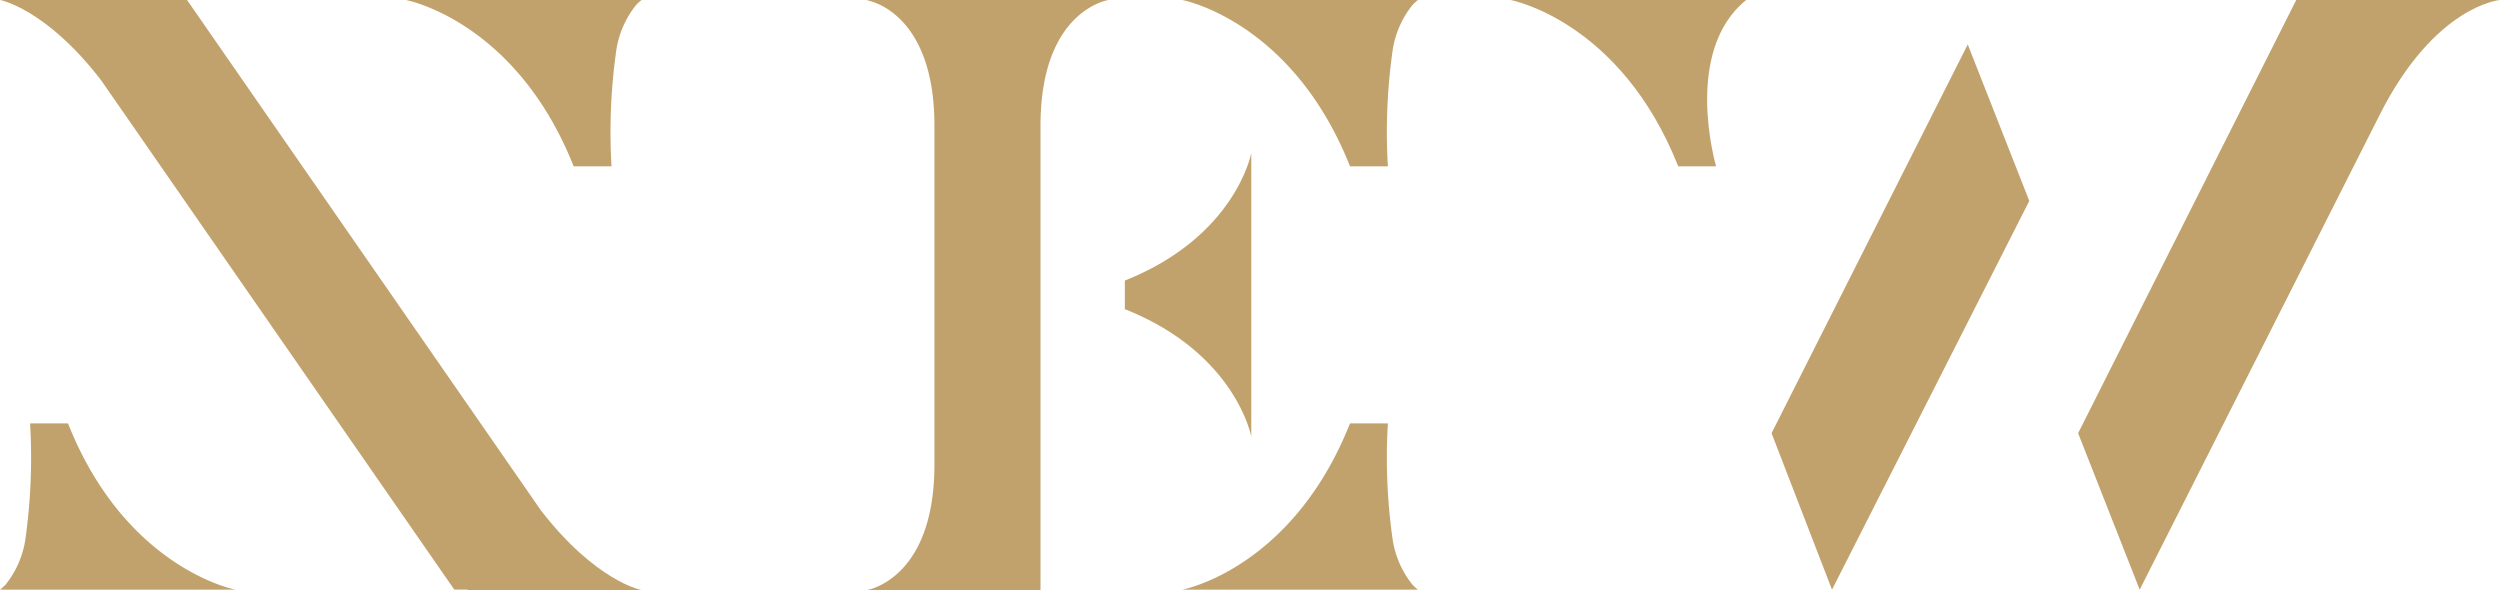
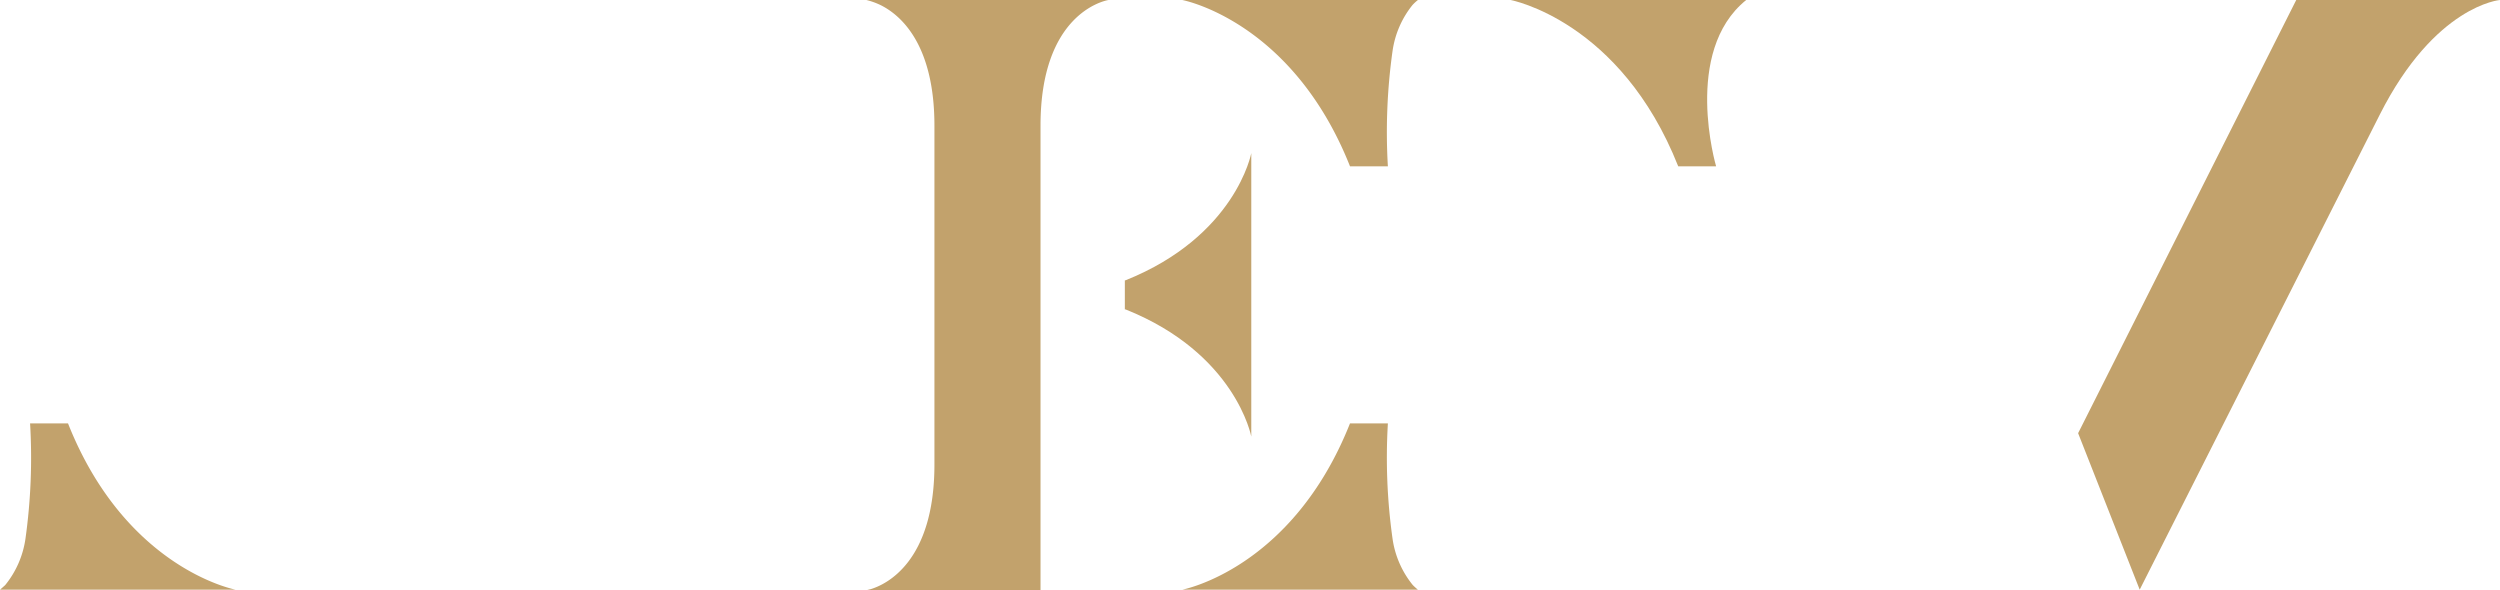
<svg xmlns="http://www.w3.org/2000/svg" width="104.301" height="24.617" viewBox="0 0 104.301 24.617">
  <g id="グループ_2993" data-name="グループ 2993" transform="translate(-23 -25)">
    <g id="グループ_2142" data-name="グループ 2142" transform="translate(23 25)">
      <g id="グループ_1534" data-name="グループ 1534">
-         <path id="パス_15351" data-name="パス 15351" d="M1095.134,809.387s-1.9-.352-4.2-3.328l-1.078-1.556h0l-13.682-19.733h-7.8s1.9.352,4.2,3.329l1.079,1.554h0l13.67,19.716h.556l-.007.016Z" transform="translate(-1068.37 -784.77)" fill="#c2a26c" />
-         <path id="パス_15352" data-name="パス 15352" d="M1090.031,784.77H1080.2s4.583.851,7,6.939h1.58a24.234,24.234,0,0,1,.195-4.813,3.941,3.941,0,0,1,.835-1.922l.028-.029C1089.9,784.884,1089.963,784.826,1090.031,784.77Z" transform="translate(-1063.267 -784.77)" fill="#c2a26c" />
        <path id="パス_15353" data-name="パス 15353" d="M1068.37,804.049h9.832s-4.582-.852-6.995-6.939h-1.582a24.373,24.373,0,0,1-.193,4.814,3.949,3.949,0,0,1-.836,1.922l-.029.03C1068.5,803.934,1068.439,803.993,1068.37,804.049Z" transform="translate(-1068.37 -779.447)" fill="#c2a26c" />
      </g>
      <path id="パス_15354" data-name="パス 15354" d="M1143.944,784.77h-5.9l-9.1,18.073,2.569,6.528,10.016-19.818h0c2.309-4.57,5.017-4.783,5.017-4.783Z" transform="translate(-1042.244 -784.77)" fill="#c2a26c" />
      <path id="パス_15355" data-name="パス 15355" d="M1122.231,784.77H1112.4s4.582.851,6.995,6.939h1.581S1119.562,786.924,1122.231,784.77Z" transform="translate(-1049.379 -784.77)" fill="#c2a26c" />
-       <path id="パス_15356" data-name="パス 15356" d="M1128.193,786.065l-8.185,16.219,2.522,6.528,8.231-16.219Z" transform="translate(-1046.098 -784.211)" fill="#c2a26c" />
      <g id="グループ_1535" data-name="グループ 1535" transform="translate(36.148)">
        <path id="パス_15357" data-name="パス 15357" d="M1101.183,794.54h-.026v1.212h.026c4.6,1.836,5.249,5.307,5.249,5.307V789.233S1105.786,792.7,1101.183,794.54Z" transform="translate(-1090.376 -782.845)" fill="#c2a26c" />
        <path id="パス_15358" data-name="パス 15358" d="M1112.663,784.77h-9.833s4.583.851,7,6.939h1.58a24.234,24.234,0,0,1,.195-4.813,3.94,3.94,0,0,1,.836-1.922l.028-.029C1112.528,784.884,1112.593,784.826,1112.663,784.77Z" transform="translate(-1089.655 -784.77)" fill="#c2a26c" />
        <path id="パス_15359" data-name="パス 15359" d="M1112.663,804.049h-9.833s4.583-.852,7-6.939h1.58a24.235,24.235,0,0,0,.195,4.814,3.935,3.935,0,0,0,.836,1.922l.028.03C1112.528,803.934,1112.593,803.993,1112.663,804.049Z" transform="translate(-1089.655 -779.447)" fill="#c2a26c" />
        <path id="パス_15360" data-name="パス 15360" d="M1103.725,784.77h-10.1a3.084,3.084,0,0,1,.564.2c.829.4,2.273,1.6,2.273,5.045v14.135c0,4.092-2.04,5.012-2.661,5.2l-.176.043h7.263V790.011c0-4.643,2.625-5.2,2.824-5.239Z" transform="translate(-1093.625 -784.77)" fill="#c2a26c" />
      </g>
    </g>
  </g>
</svg>